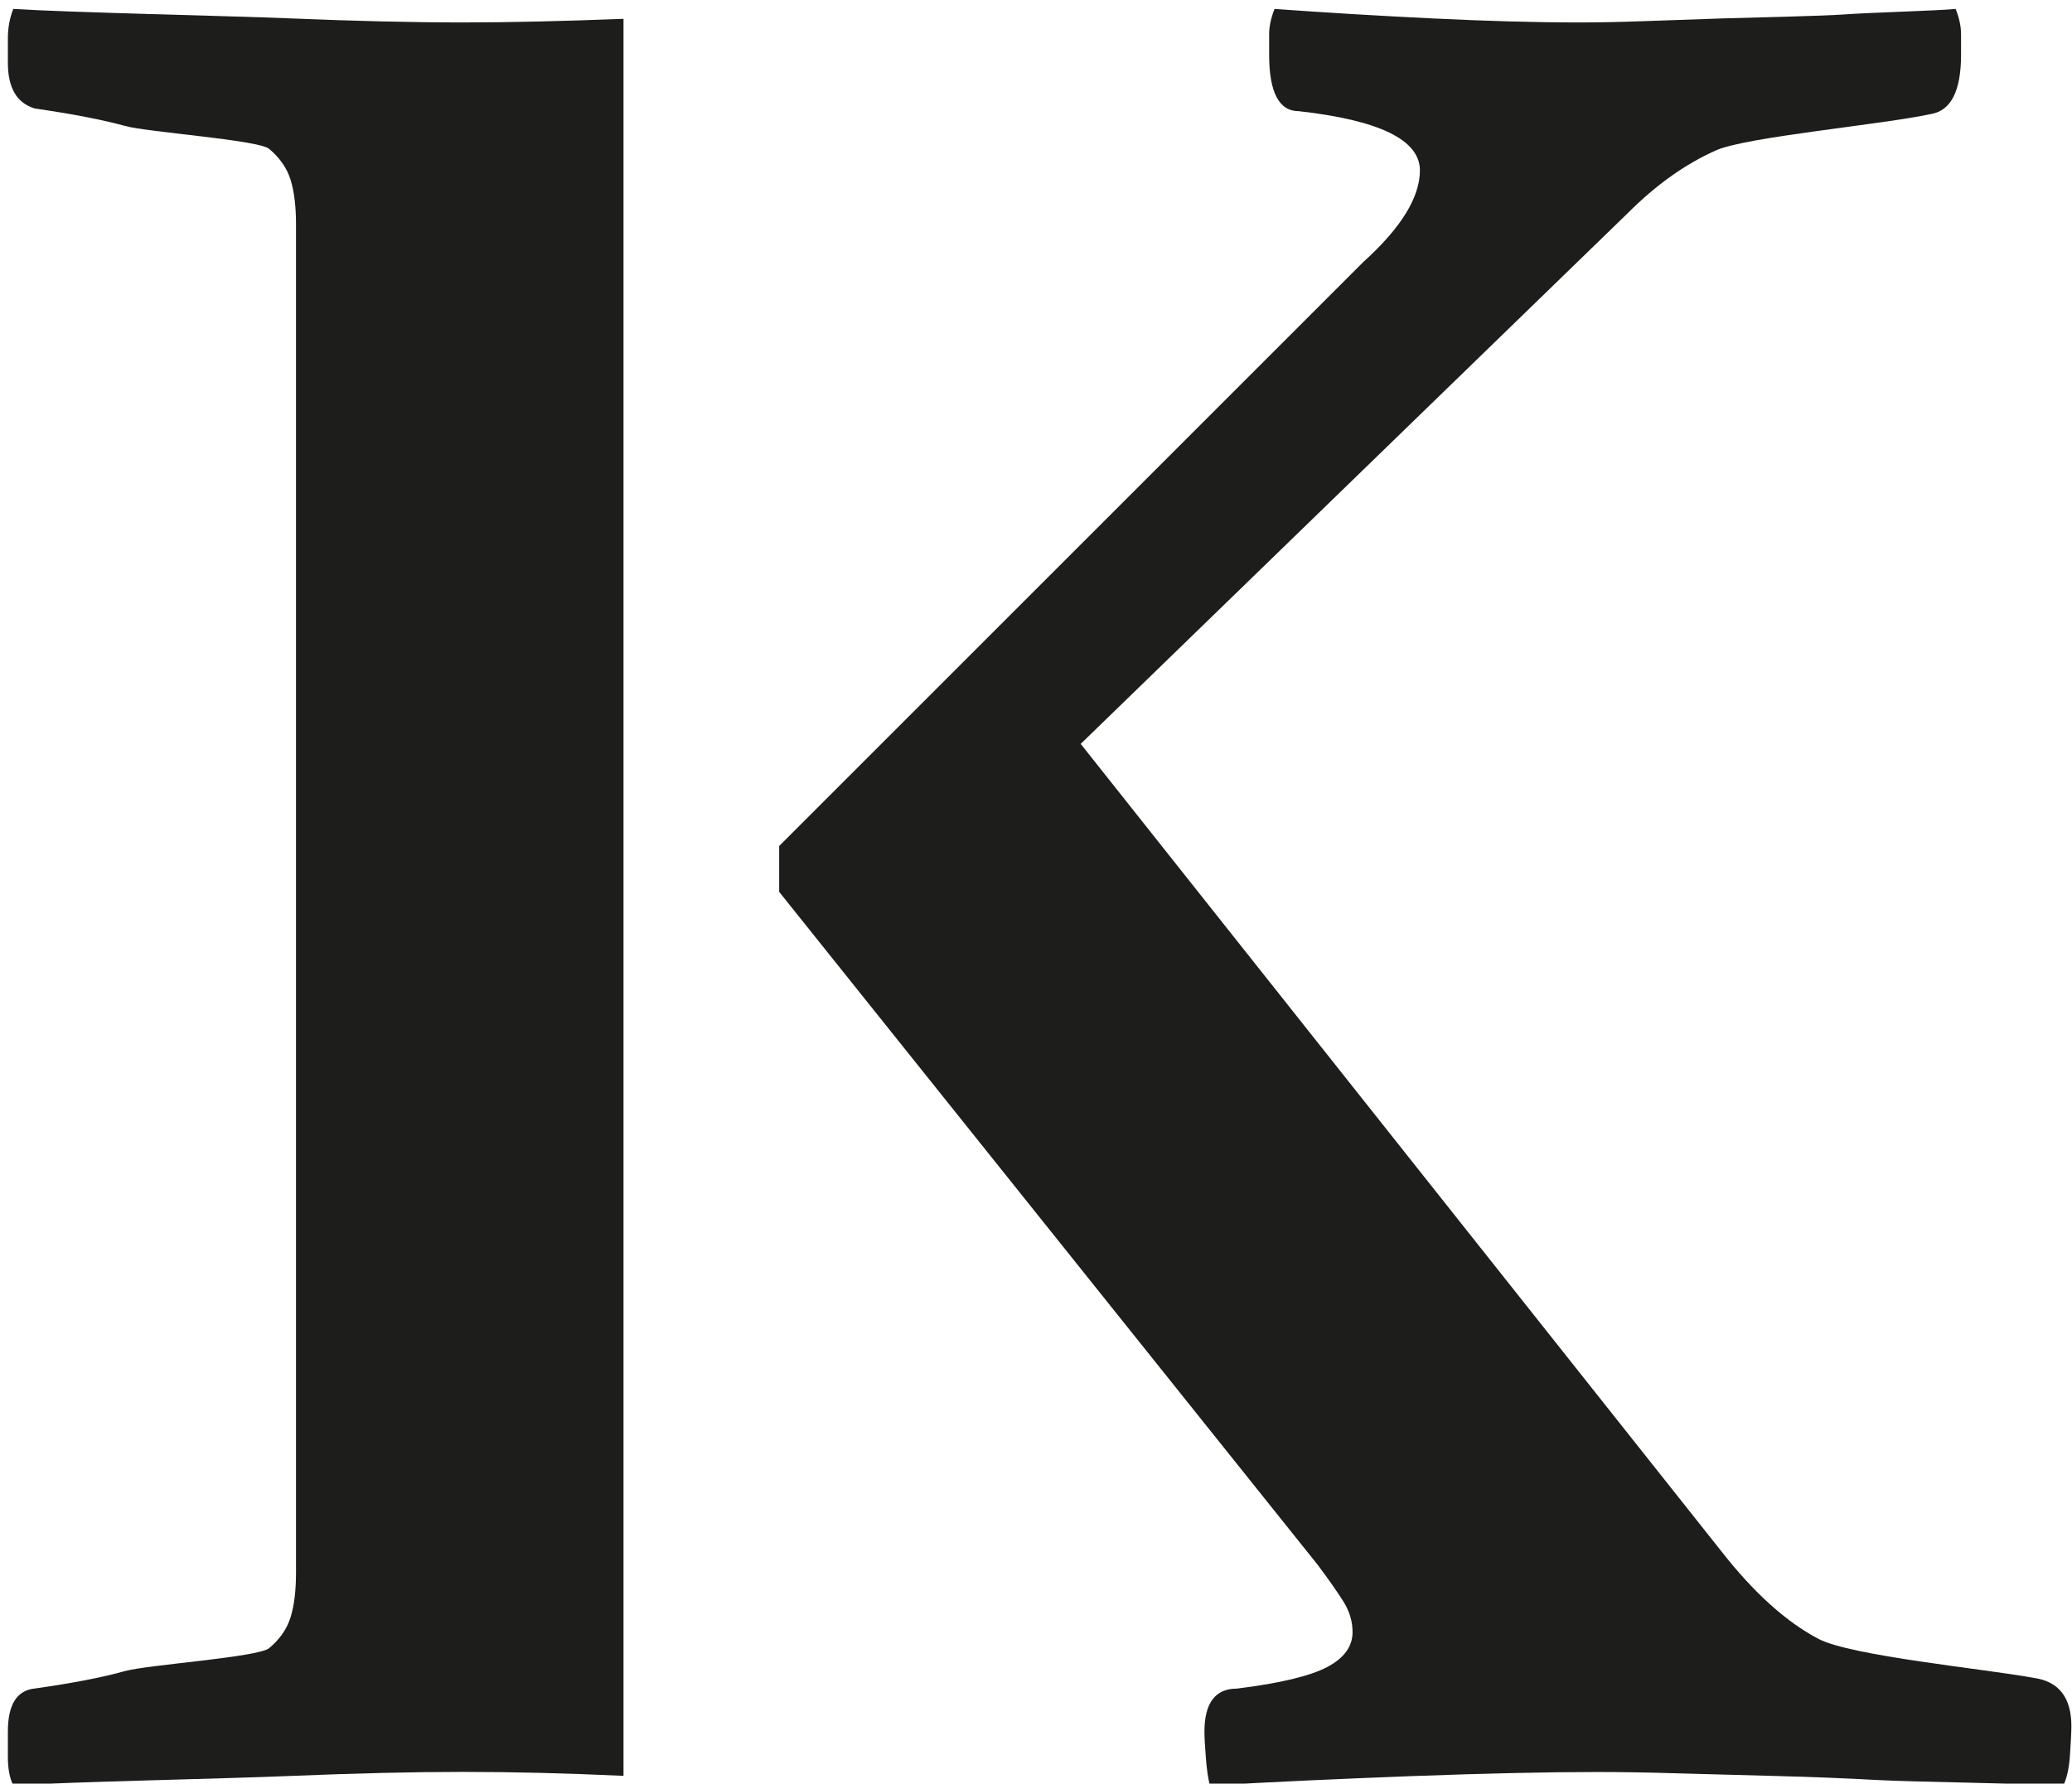
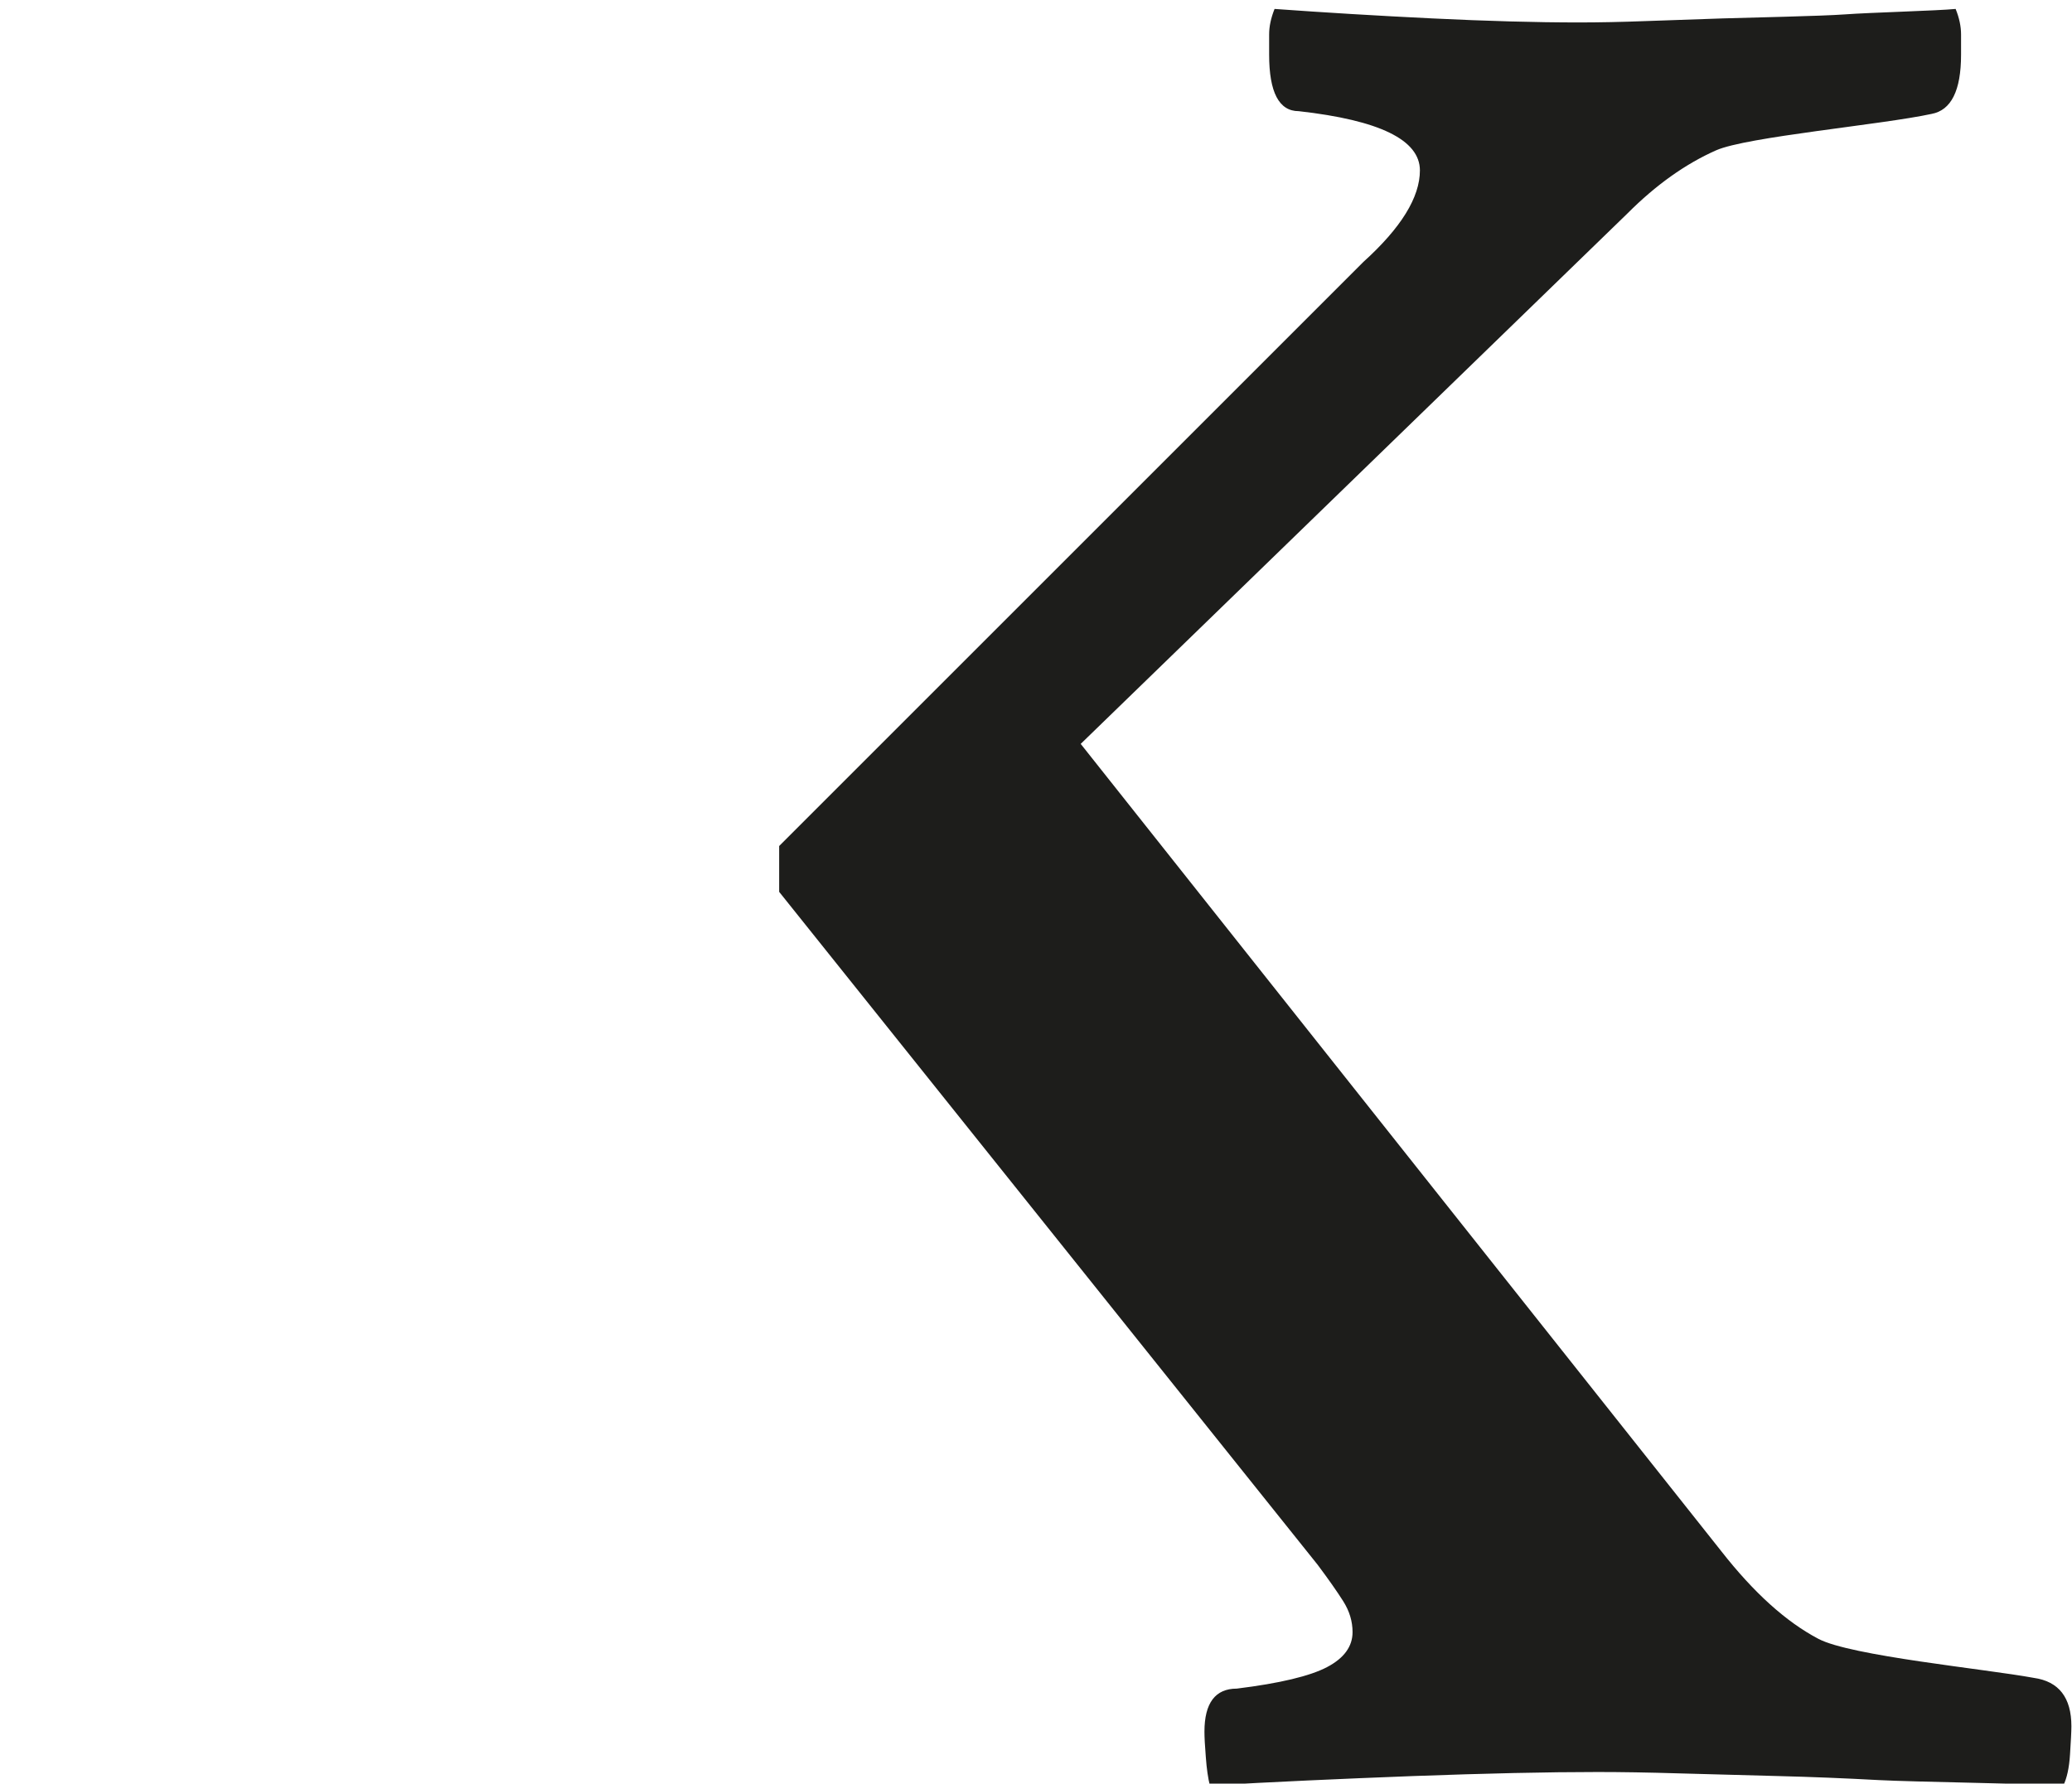
<svg xmlns="http://www.w3.org/2000/svg" id="Ebene_1" data-name="Ebene 1" width="259" height="223" viewBox="0 0 259 223">
  <defs>
    <style>
      .cls-1 {
        fill: #1d1d1b;
        stroke-width: 0px;
      }
    </style>
  </defs>
  <g transform="scale(1.33 1.33) translate(-336 -192)">
-     <path class="cls-1" d="M394.6,193.77c-5.66.22-10.74.34-15.1.34-4.73,0-10.12-.13-16.19-.38-6.07-.25-20.66-.55-26.06-.89-.34.85-.51,1.77-.51,2.78v2.28c0,2.36.84,3.79,2.53,4.3,3.54.51,6.37,1.06,8.48,1.64,2.11.59,12.52,1.31,13.54,2.15,1.01.85,1.68,1.82,2.02,2.91.34,1.1.51,2.49.51,4.18v126.77c0,1.69-.17,3.08-.51,4.18-.34,1.1-1.01,2.07-2.02,2.91-1.01.85-11.43,1.56-13.54,2.15-2.11.59-4.93,1.14-8.48,1.64-1.69.17-2.53,1.52-2.53,4.05v2.4c0,1.1.17,1.98.51,2.66,5.4-.34,19.99-.63,26.06-.89,6.07-.25,11.47-.38,16.19-.38s9.67.12,15.1.37v-165.18Z" />
    <path class="cls-1" d="M409.23,275.84l50.61,63.26c1.01,1.35,1.81,2.49,2.4,3.42.59.93.88,1.9.88,2.91,0,1.35-.8,2.45-2.4,3.29-1.6.84-4.43,1.52-8.48,2.02-2.02,0-3.04,1.35-3.04,4.05,0,.51.04,1.31.13,2.4.08,1.1.21,1.98.38,2.66,5.9-.34,12.27-.63,19.1-.89,6.83-.25,12.61-.38,17.33-.38,2.19,0,4.76.04,7.72.13,2.95.08,6.03.17,9.24.25,3.2.08,6.37.21,9.49.38,3.12.17,14.8.34,17.33.51.33-.68.55-1.64.63-2.91.08-1.27.13-2.15.13-2.66,0-2.7-1.18-4.22-3.54-4.55-4.55-.84-17.21-2.06-20.24-3.67-3.04-1.6-6.07-4.34-9.11-8.22l-60.22-75.91,51.37-49.85c2.69-2.7,5.48-4.68,8.35-5.95,2.87-1.27,15.52-2.4,20.24-3.42,1.85-.34,2.78-2.19,2.78-5.57v-1.9c0-.76-.17-1.56-.51-2.4-1.69.17-8.1.34-10.37.51-2.28.17-9.07.3-11.51.38-2.45.09-4.85.17-7.21.25-2.36.09-4.47.13-6.33.13-4.05,0-8.65-.13-13.79-.38-5.15-.25-10.08-.55-14.8-.89-.34.85-.51,1.64-.51,2.4v1.9c0,3.54.93,5.31,2.78,5.31,7.59.85,11.39,2.7,11.39,5.57,0,2.53-1.77,5.4-5.31,8.6l-54.91,54.91" />
  </g>
</svg>